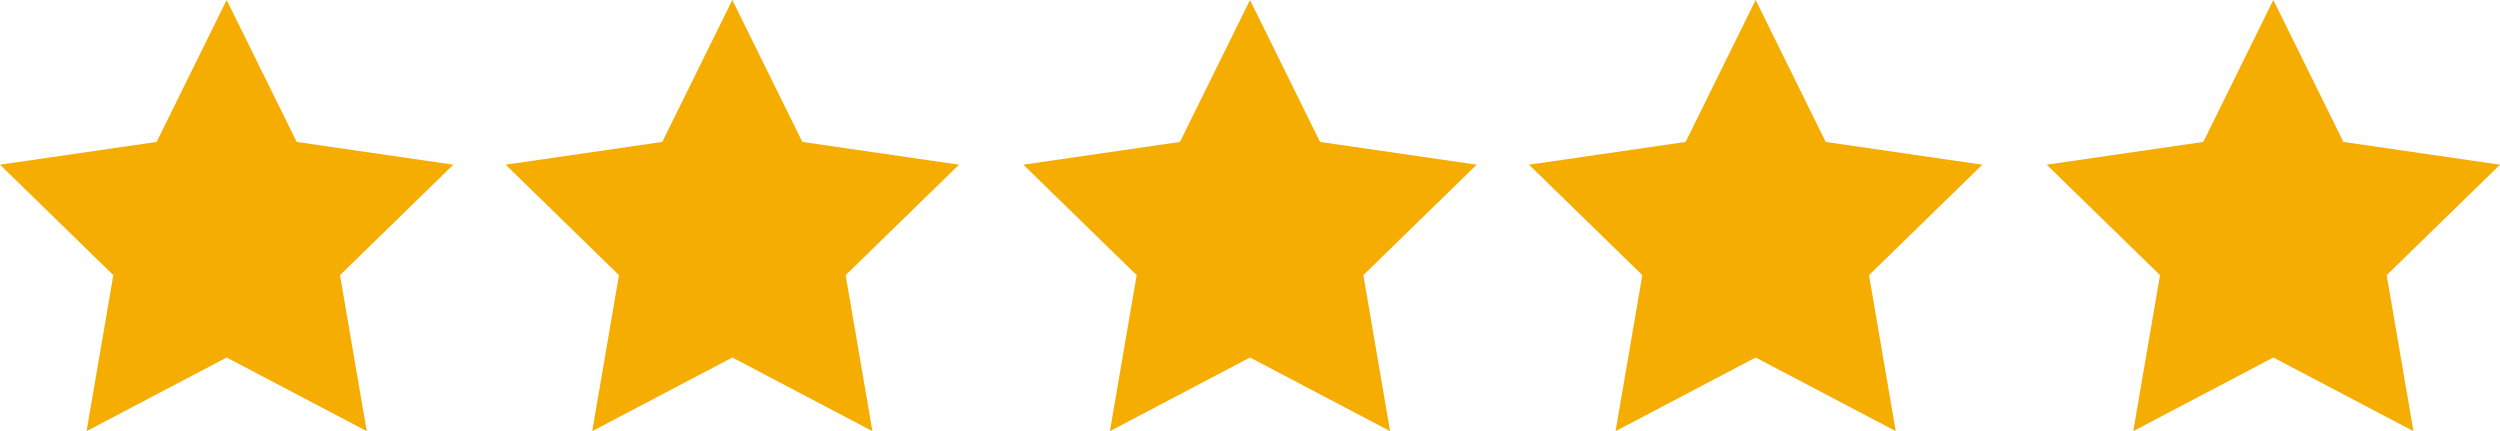
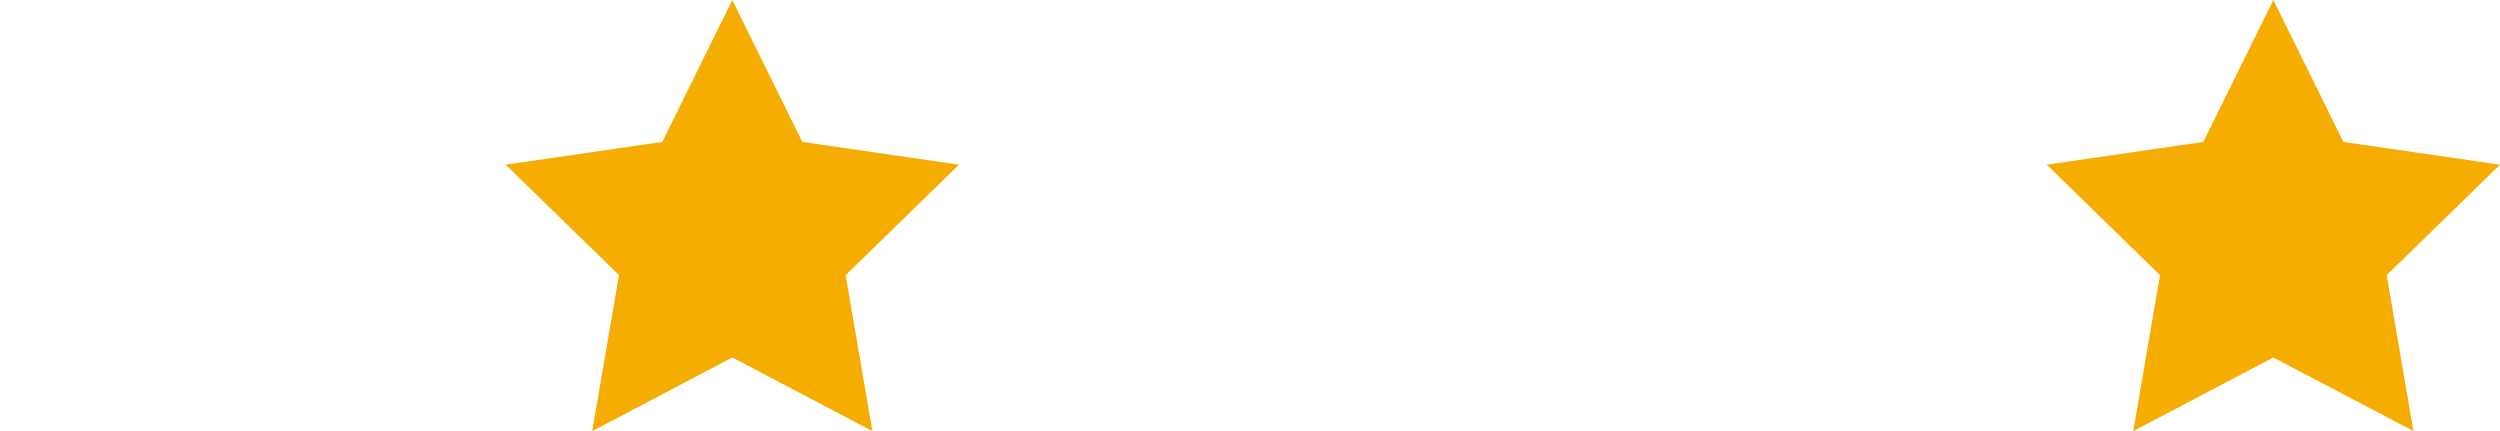
<svg xmlns="http://www.w3.org/2000/svg" width="207.652" height="35.81" viewBox="0 0 207.652 35.81">
  <g id="Group_81" data-name="Group 81" transform="translate(-850 -4344.096)">
-     <path id="Path_118" data-name="Path 118" d="M18.826,0,13.009,11.788,0,13.678l9.413,9.175L7.191,35.81l11.635-6.117L30.462,35.81,28.24,22.854l9.413-9.175-13.009-1.89Z" transform="translate(850 4344.096)" fill="#f6ad01" />
    <path id="Path_119" data-name="Path 119" d="M18.826,0,13.009,11.788,0,13.678l9.413,9.175L7.191,35.81l11.635-6.117L30.462,35.81,28.24,22.854l9.413-9.175-13.009-1.89Z" transform="translate(892 4344.096)" fill="#f6ad01" />
-     <path id="Path_120" data-name="Path 120" d="M18.826,0,13.009,11.788,0,13.678l9.413,9.175L7.191,35.81l11.635-6.117L30.462,35.81,28.24,22.854l9.413-9.175-13.009-1.89Z" transform="translate(935 4344.096)" fill="#f6ad01" />
-     <path id="Path_121" data-name="Path 121" d="M18.826,0,13.009,11.788,0,13.678l9.413,9.175L7.191,35.81l11.635-6.117L30.462,35.81,28.24,22.854l9.413-9.175-13.009-1.89Z" transform="translate(977 4344.096)" fill="#f6ad01" />
    <path id="Path_122" data-name="Path 122" d="M18.826,0,13.009,11.788,0,13.678l9.413,9.175L7.191,35.81l11.635-6.117L30.462,35.81,28.24,22.854l9.413-9.175-13.009-1.89Z" transform="translate(1020 4344.096)" fill="#f6ad01" />
  </g>
</svg>